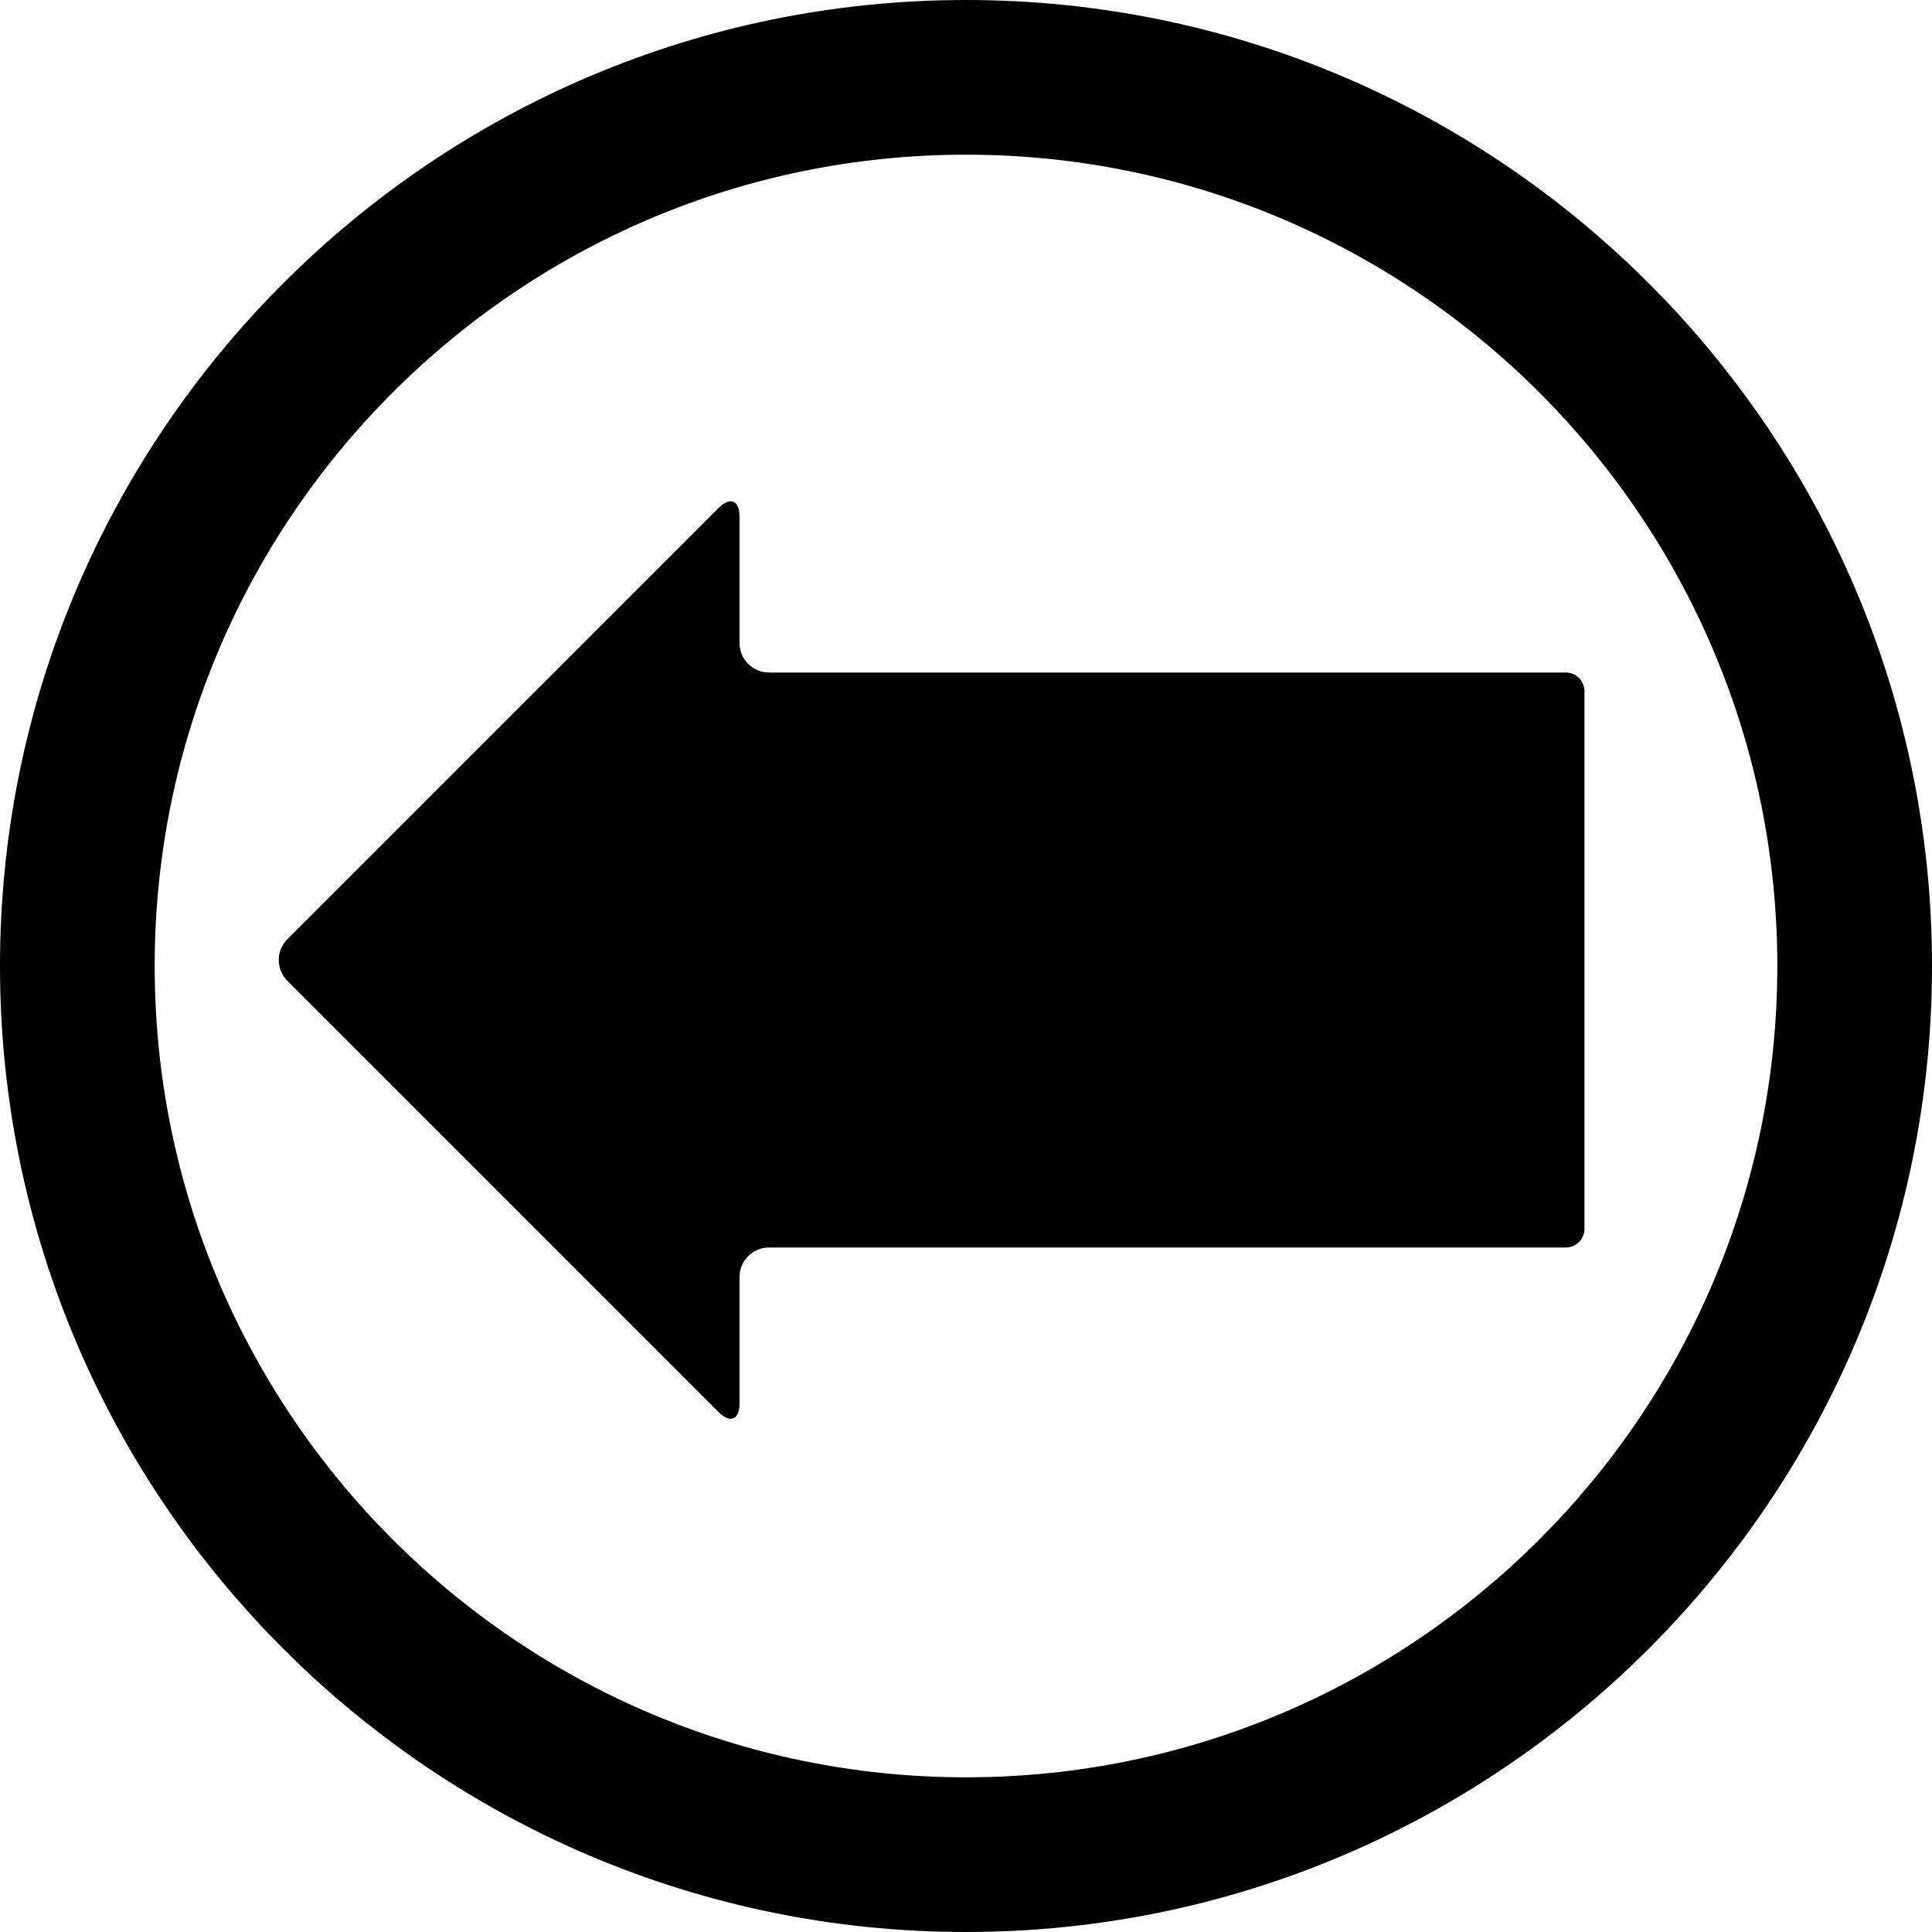
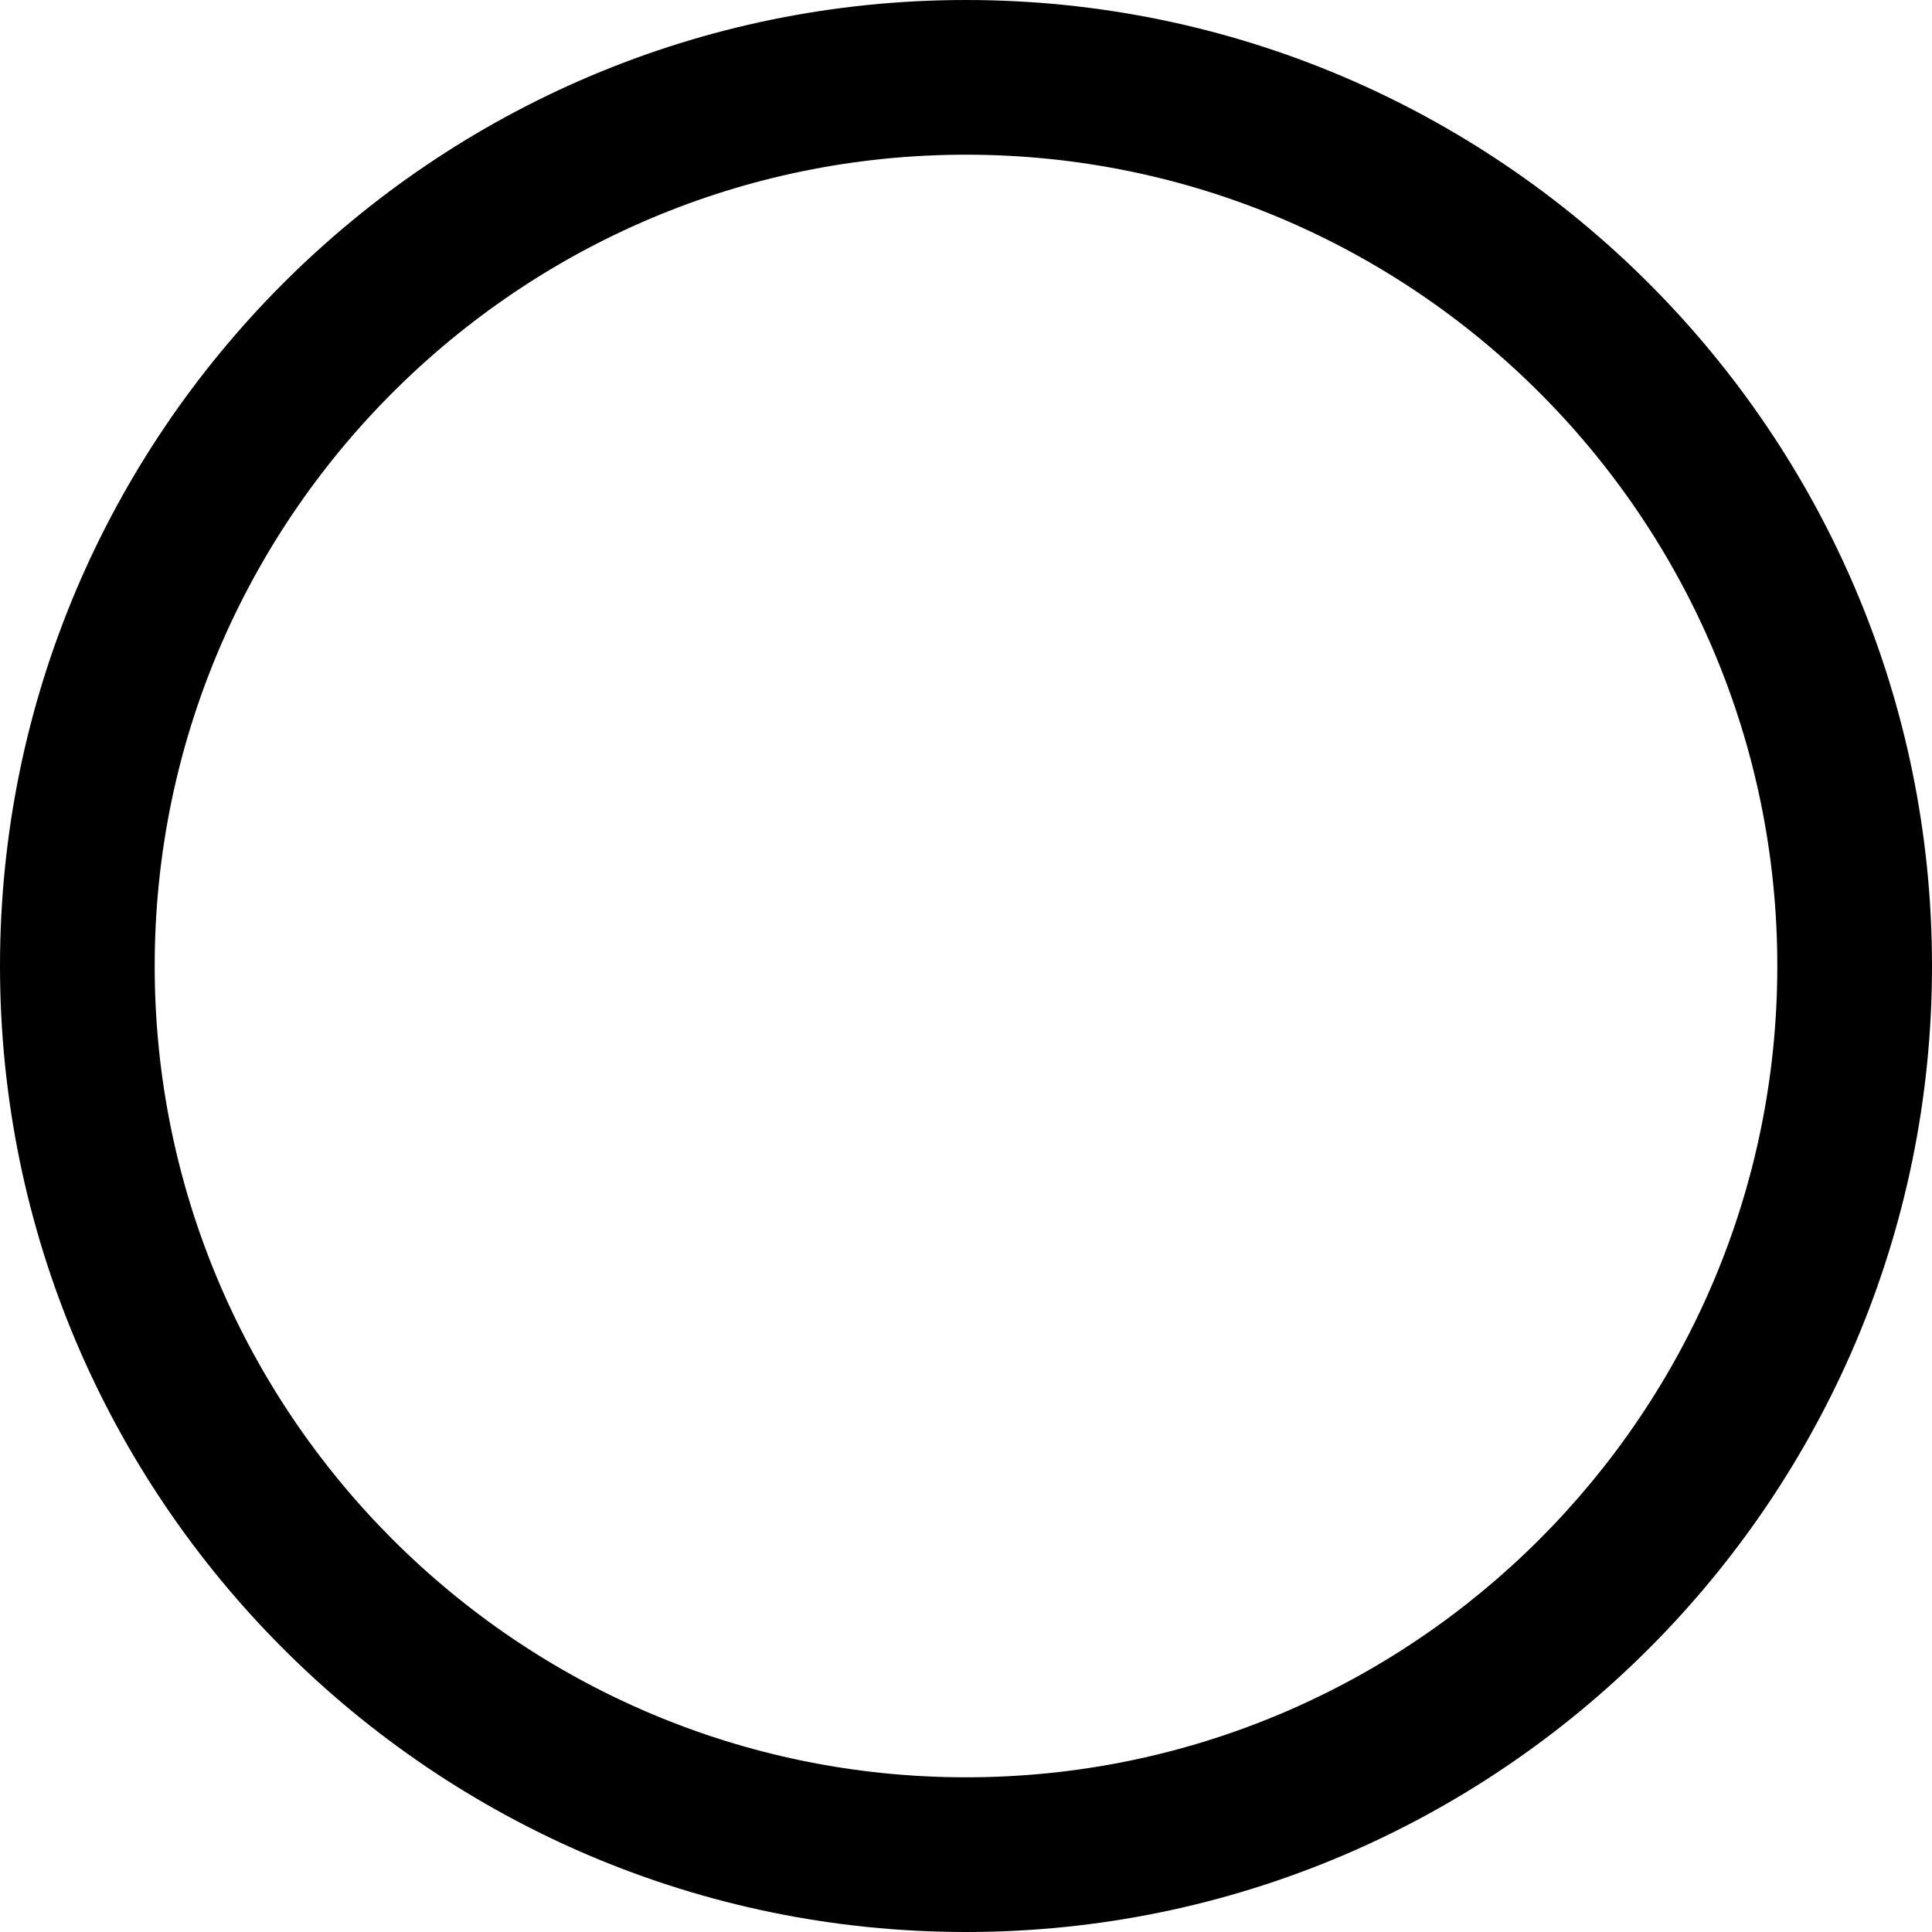
<svg xmlns="http://www.w3.org/2000/svg" fill="#000000" version="1.1" id="Capa_1" width="800px" height="800px" viewBox="0 0 573.285 573.285" xml:space="preserve">
  <g>
    <g>
      <path d="M286.643,573.284c158.055,0,286.643-128.585,286.643-286.64c0-158.055-128.588-286.643-286.643-286.643     C128.587,0.001,0,128.589,0,286.641C0,444.693,128.584,573.284,286.643,573.284z M286.643,45.901     c132.746,0,240.742,107.997,240.742,240.743S419.389,527.383,286.643,527.383S45.9,419.39,45.9,286.644     S153.896,45.901,286.643,45.901z" />
-       <path d="M219.439,416.456V378.93c0-4.835,3.92-8.758,8.754-8.758h236.428c3.061,0,5.542-2.481,5.542-5.541v-159.53     c0-3.06-2.481-5.542-5.542-5.542H228.193c-4.834,0-8.754-3.919-8.754-8.754v-37.528c0-4.835-2.772-5.985-6.19-2.564     L85.282,278.676c-3.421,3.421-3.421,8.962,0,12.383l127.963,127.964C216.667,422.441,219.439,421.293,219.439,416.456z" />
    </g>
  </g>
</svg>